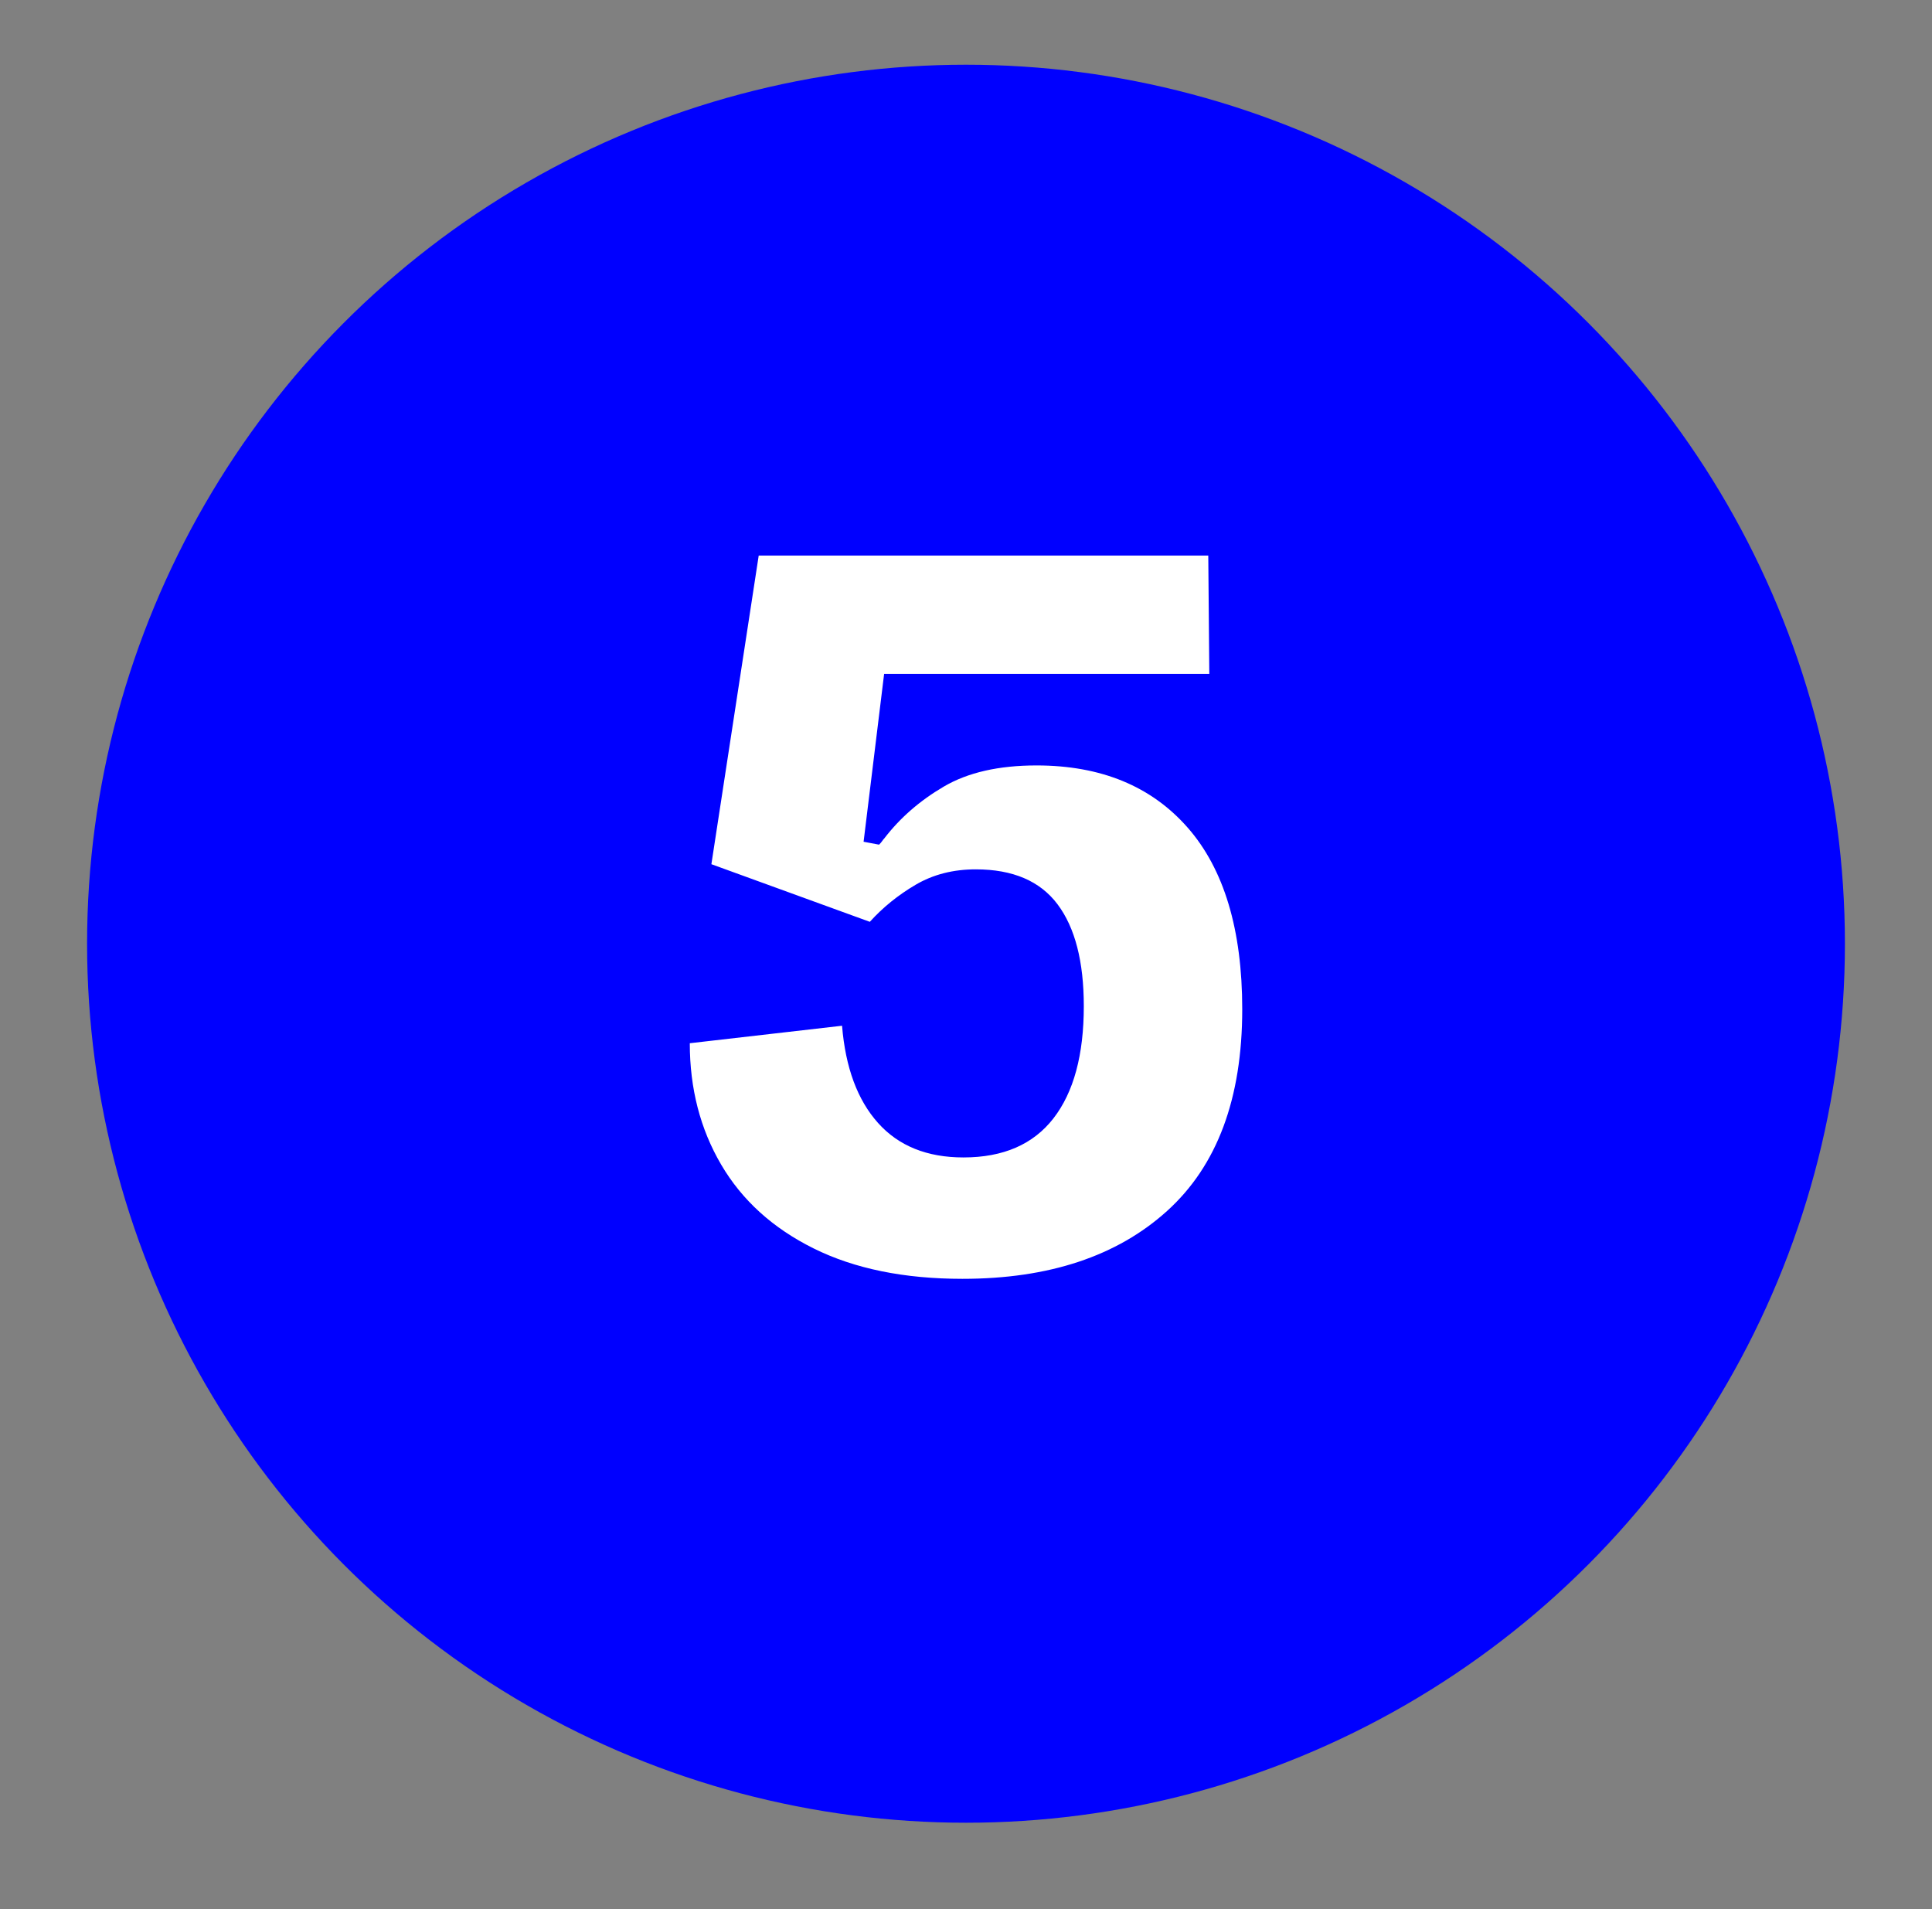
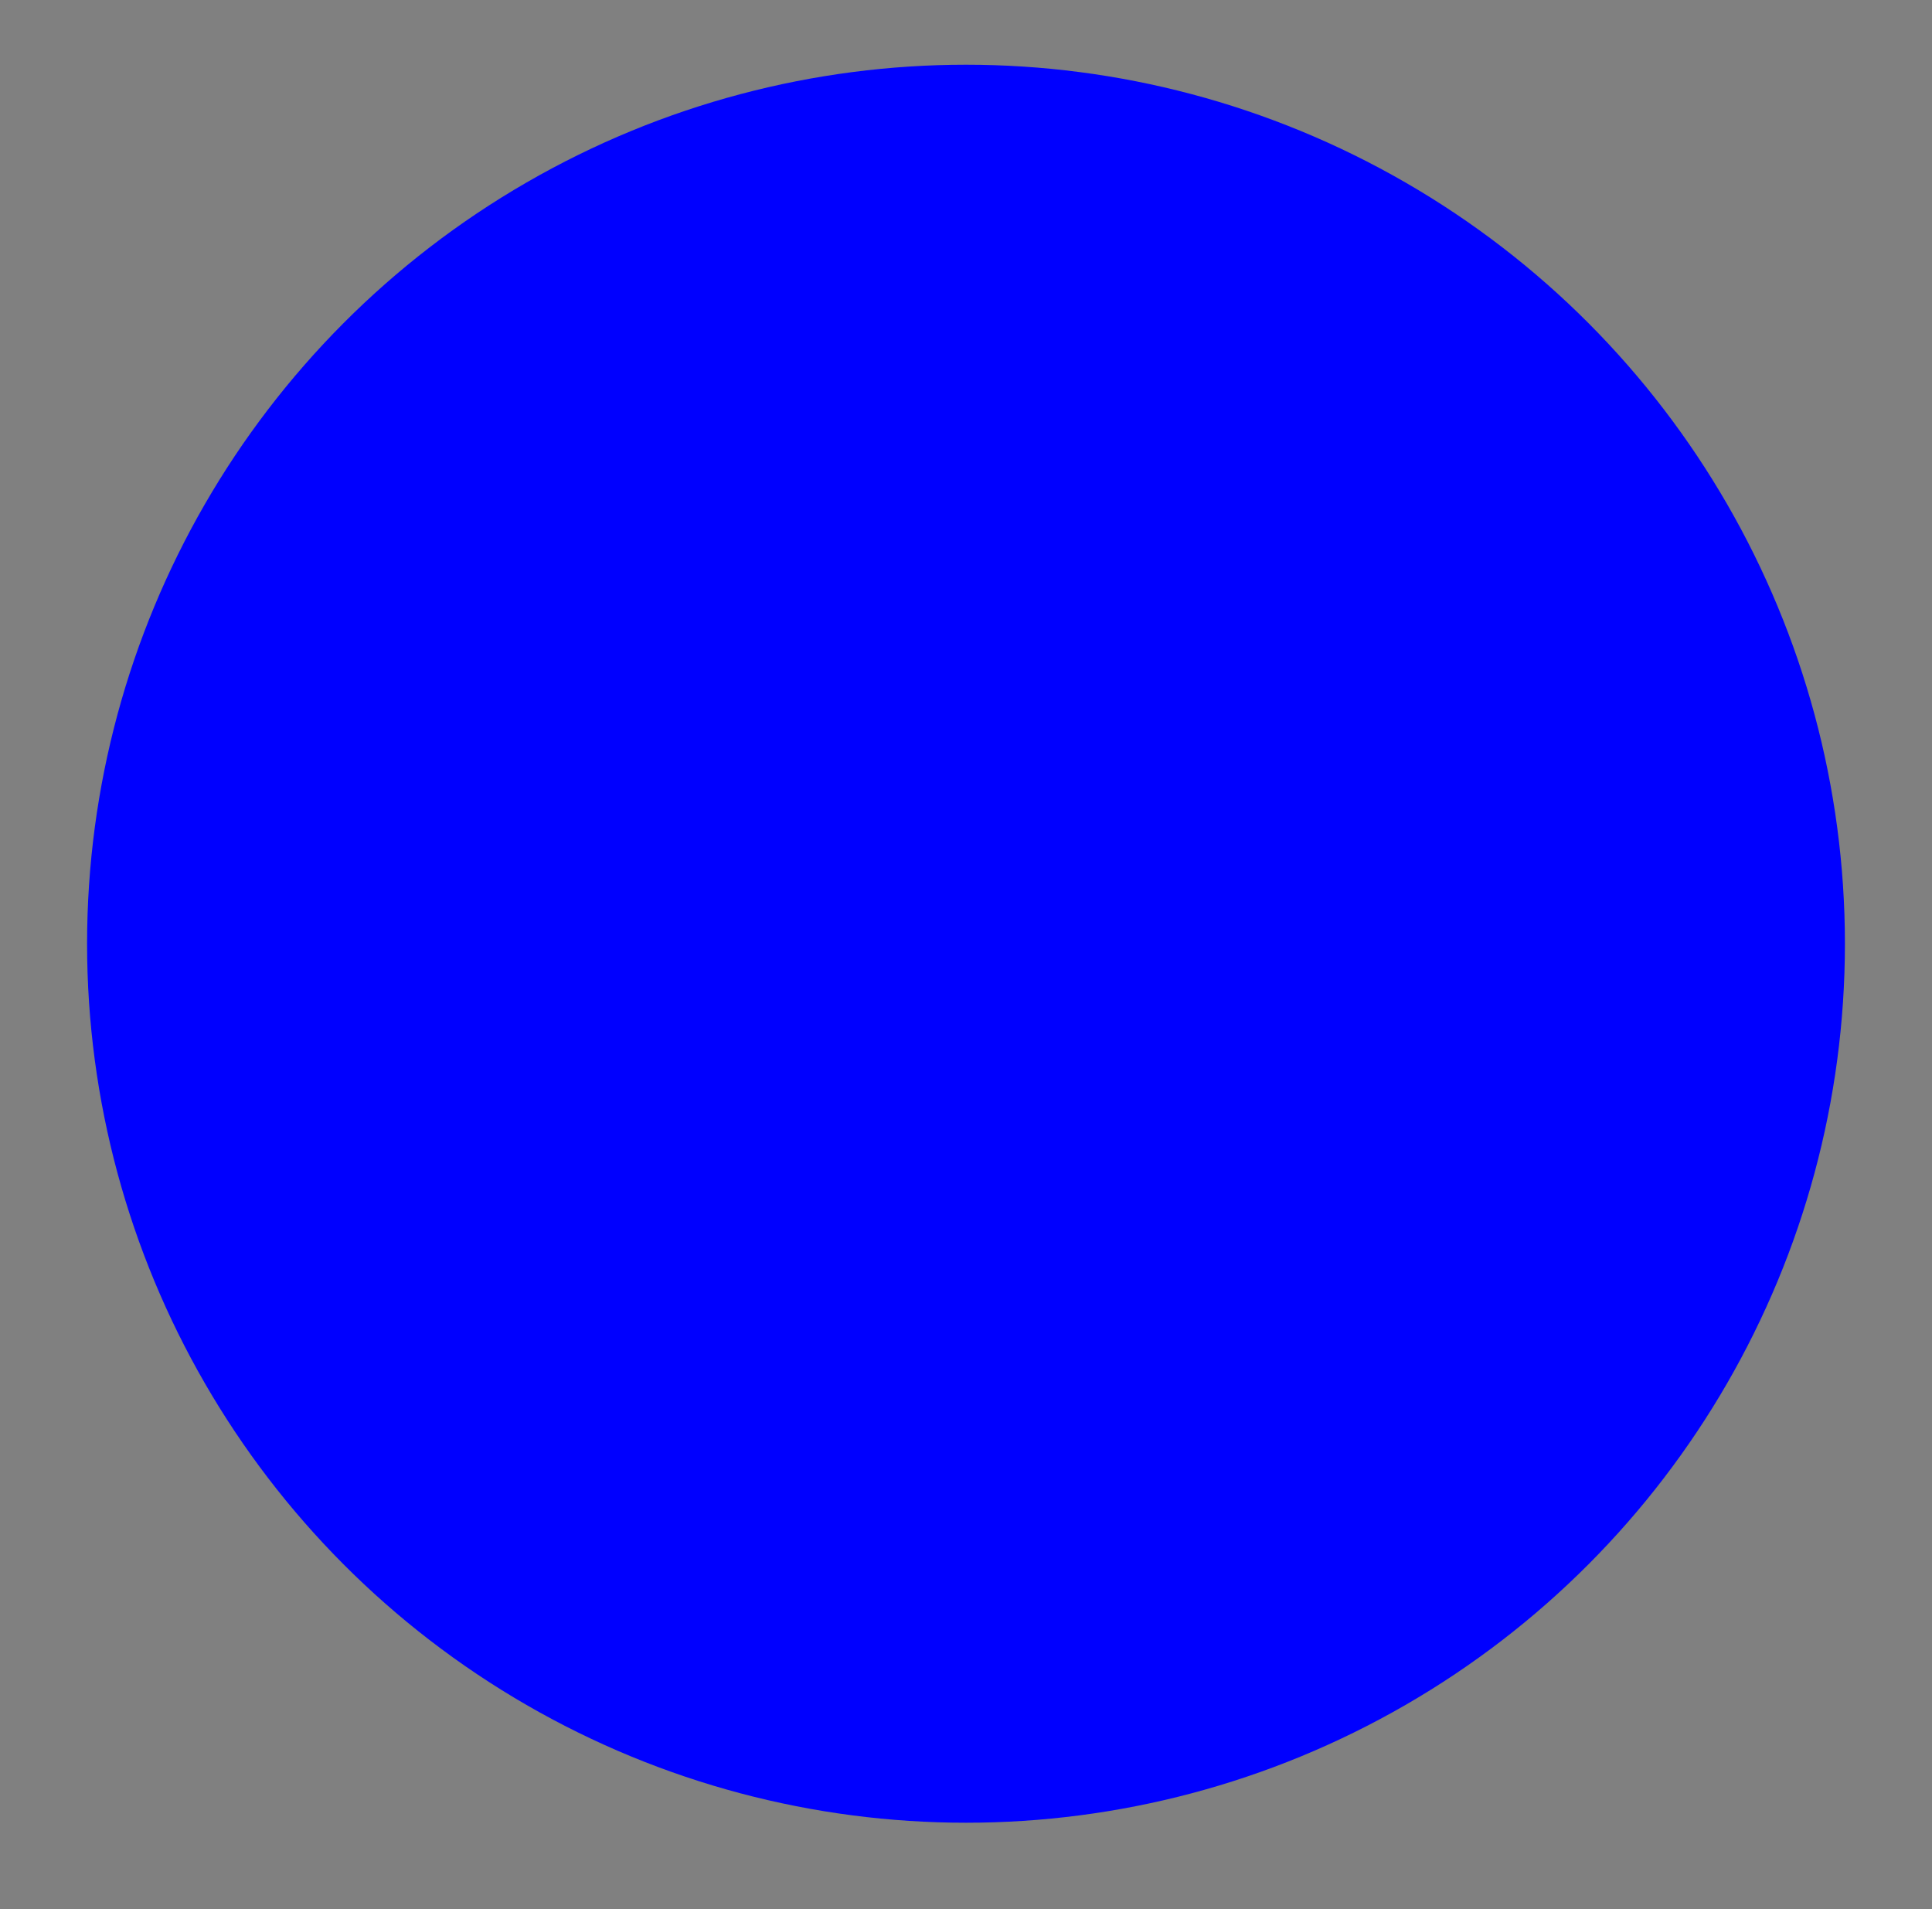
<svg xmlns="http://www.w3.org/2000/svg" id="Layer_1" data-name="Layer 1" viewBox="0 0 1518 1500">
  <rect x="0" y="0" width="1518" height="1500" fill="#808080" stroke="none" />
  <defs>
    <style>
      .cls-1 {
        fill: #fff;
      }

      .cls-2 {
        fill: blue;
      }
    </style>
  </defs>
  <circle class="cls-2" cx="759" cy="741.43" r="690.58" />
-   <path class="cls-1" d="M933.2,650.26c-28.57-32.6-68.18-48.9-118.82-48.9-29.64,0-53.89,5.53-72.75,16.57-18.87,11.05-34.49,24.65-46.88,40.82-.54.54-1.09,1.21-1.62,2.02-.54.81-1.35,1.76-2.43,2.83l-12.16-2.29,16.13-131.89h255.5l-.81-92.96h-353.23l-37.18,242.49,124.48,45.27c10.23-11.32,22.23-21.02,35.97-29.1,13.74-8.08,29.5-12.12,47.29-12.12,29.1,0,50.52,9.17,64.26,27.48,13.74,18.33,20.61,45,20.61,80.02,0,38.27-7.96,67.63-23.84,88.11-15.9,20.49-39.48,30.72-70.73,30.72-28.57,0-50.92-9.02-67.09-27.08-16.17-18.05-25.6-43.51-28.29-76.39l-119.63,13.74c0,35.57,8.21,67.37,24.65,95.38,16.43,28.03,40.68,49.99,72.75,65.88,32.05,15.89,70.99,23.84,116.8,23.84,67.9,0,121.51-17.78,160.85-53.35,39.33-35.57,59.01-88.37,59.01-158.43,0-62.51-14.29-110.06-42.84-142.67Z" />
</svg>